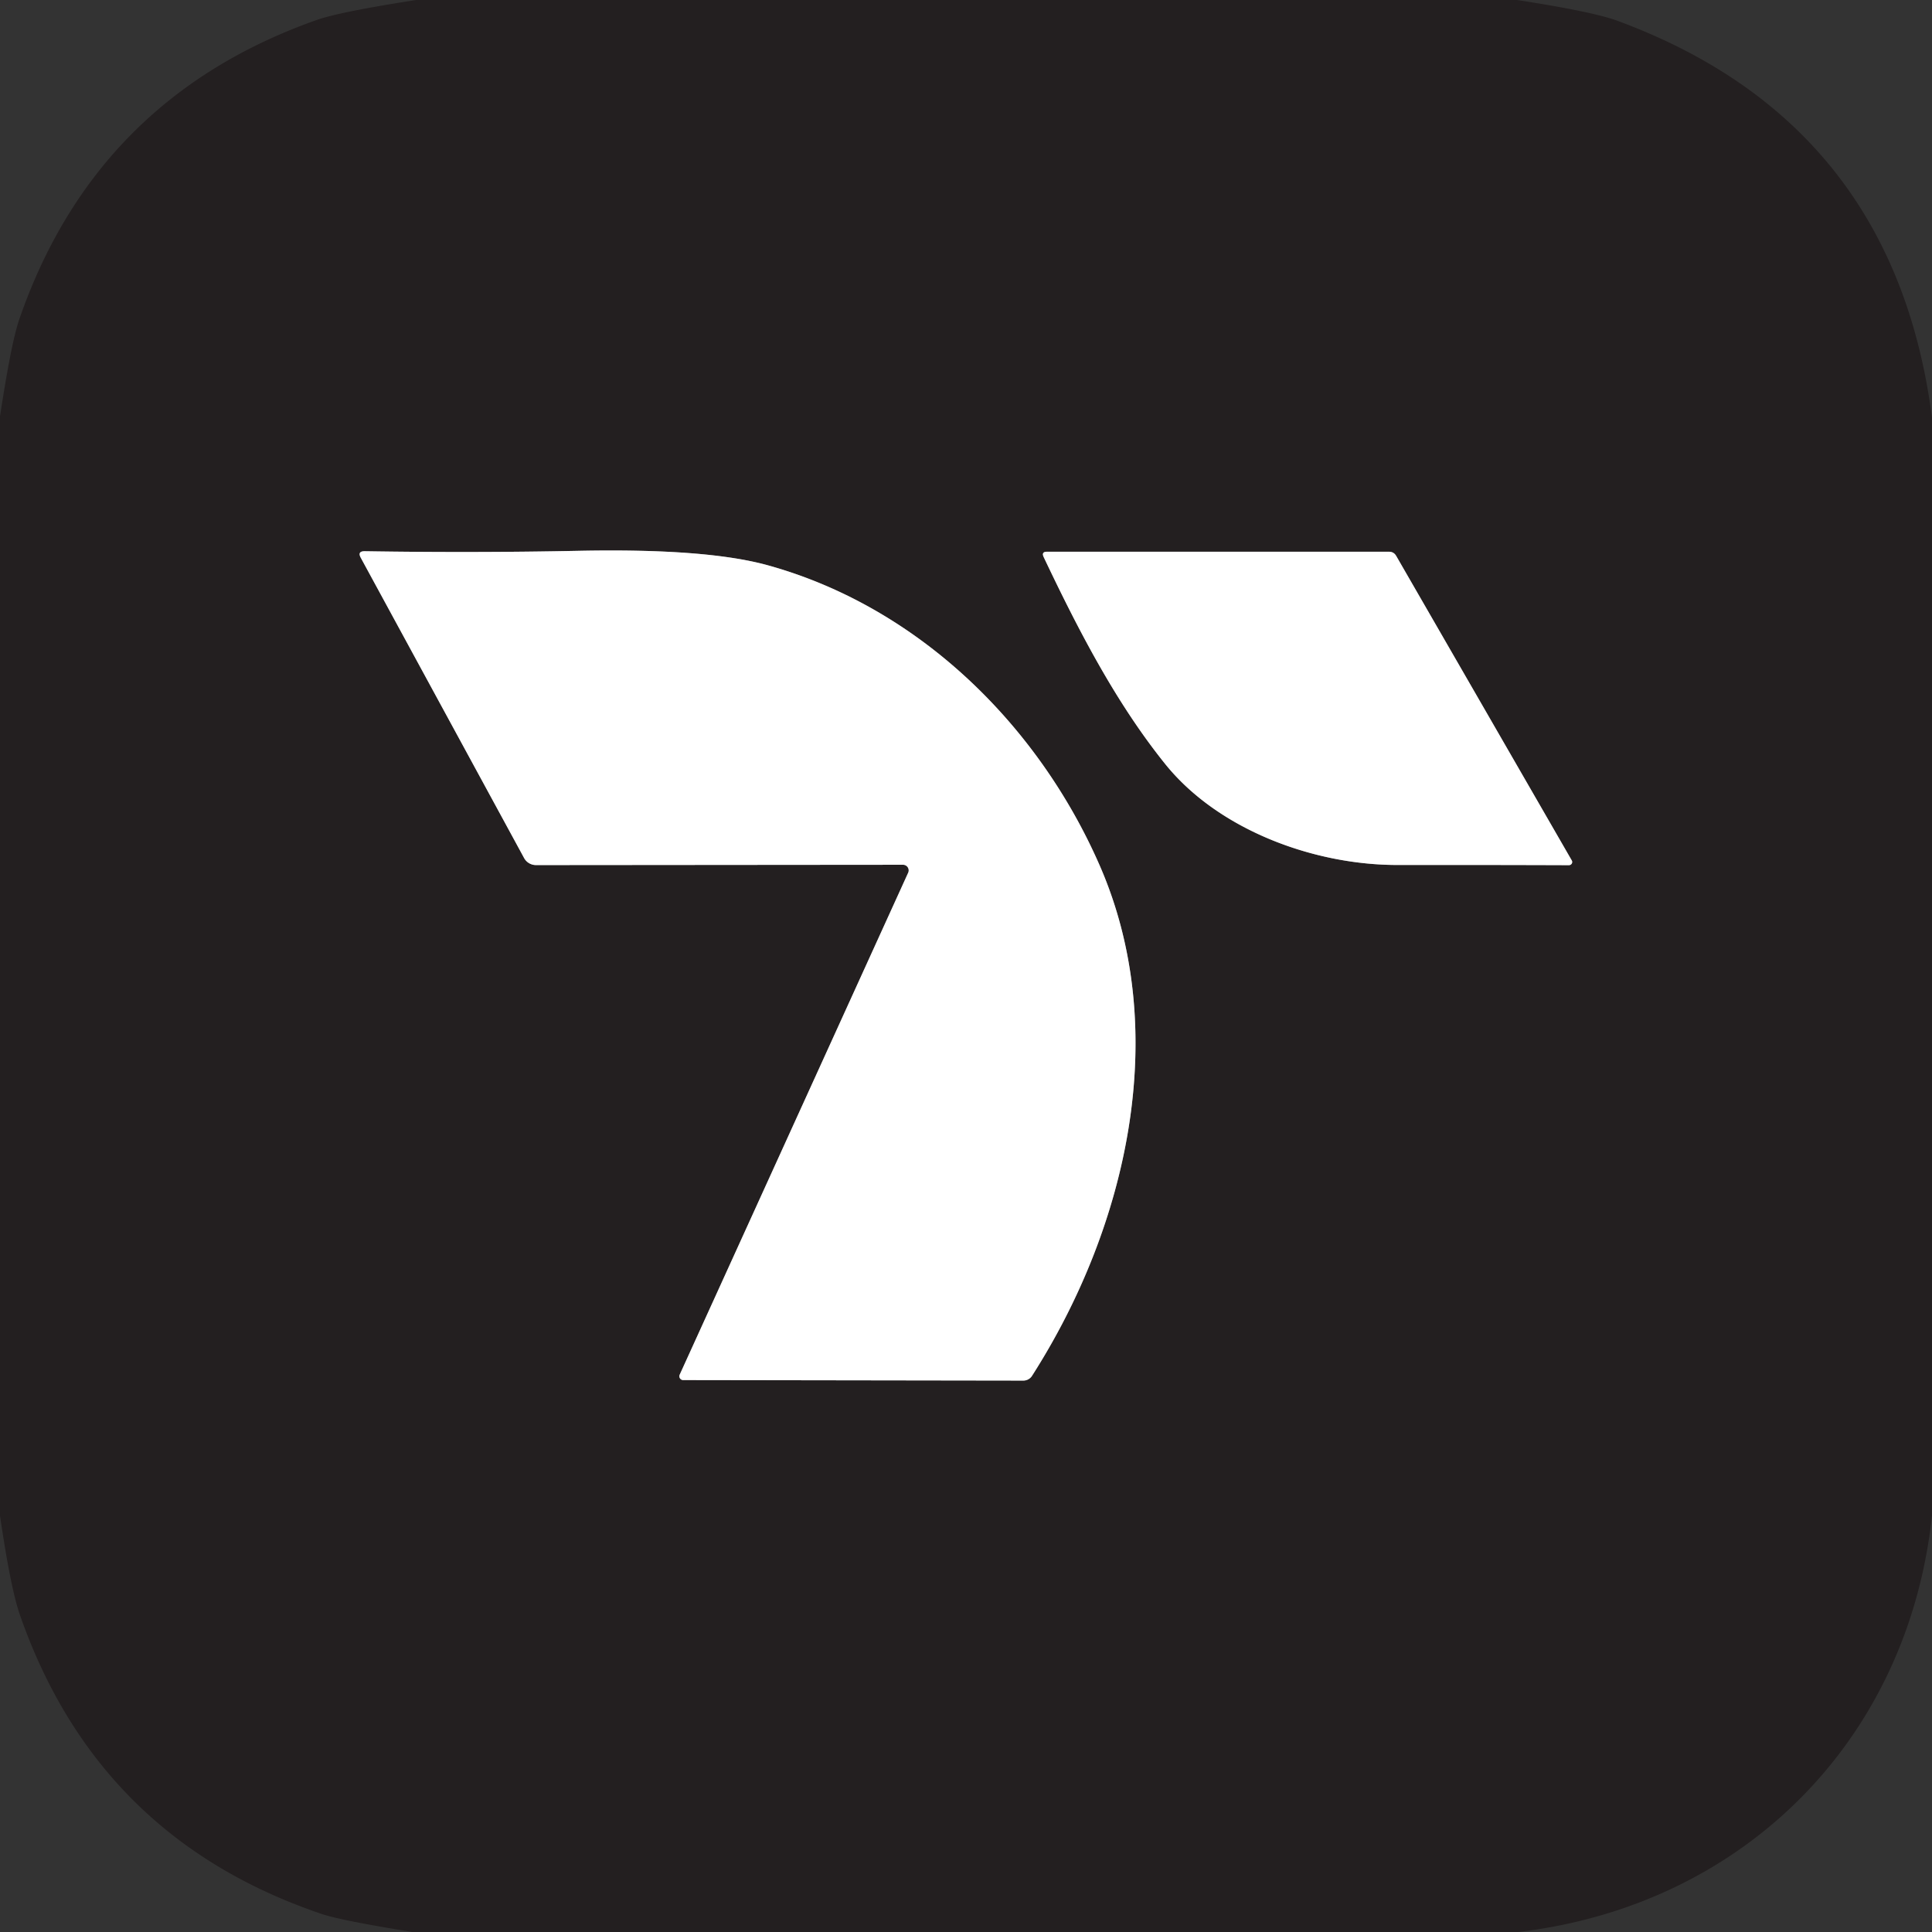
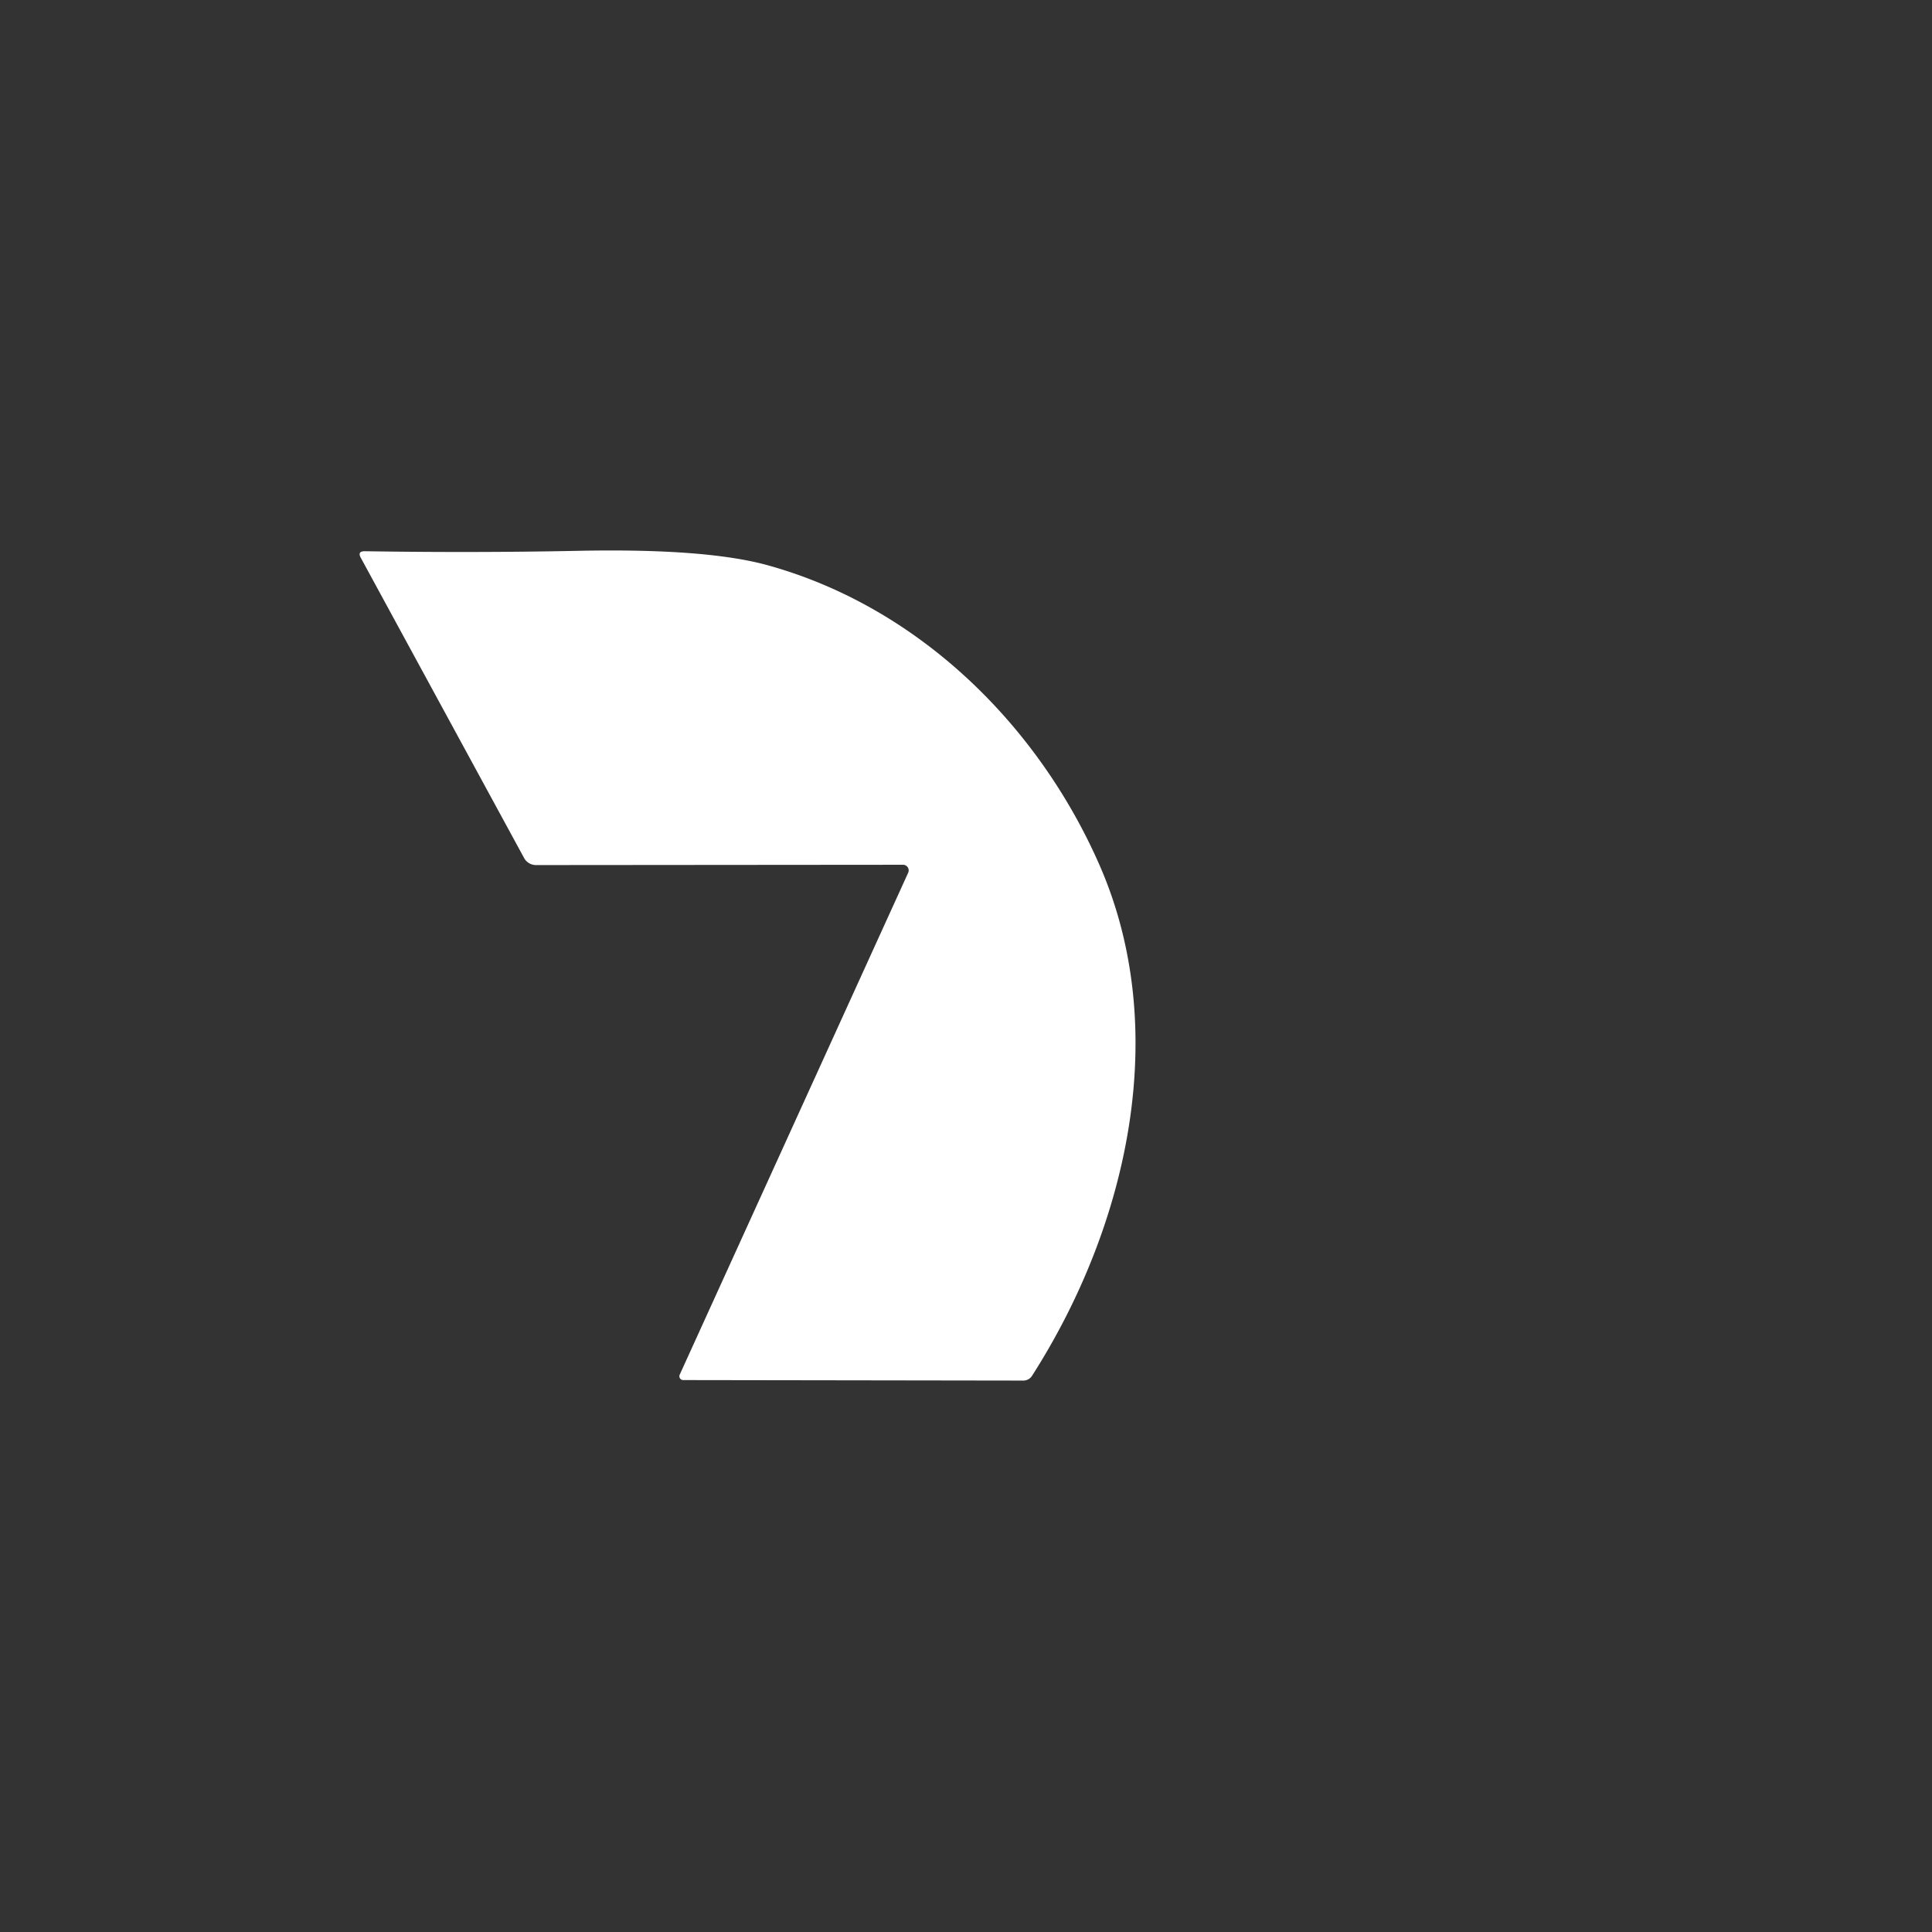
<svg xmlns="http://www.w3.org/2000/svg" version="1.1" viewBox="0.00 0.00 192.00 192.00">
  <rect x="0.00" y="0.00" width="192.00" height="192.00" fill="#333333" stroke="none" />
  <g stroke-width="2.00" fill="none" stroke-linecap="butt">
-     <path stroke="#918f90" vector-effect="non-scaling-stroke" d="   M 109.29 86.02   C 103.19 72.06 91.30 60.35 76.35 56.19   Q 70.22 54.48 57.46 54.74   Q 47.21 54.95 36.26 54.78   Q 35.49 54.77 35.86 55.44   L 52.08 85.26   A 1.35 1.34 -14.0 0 0 53.27 85.97   L 89.74 85.94   A 0.56 0.56 0.0 0 1 90.25 86.74   L 67.55 136.61   A 0.38 0.38 0.0 0 0 67.90 137.15   L 101.70 137.20   A 1.02 1.02 0.0 0 0 102.56 136.73   C 112.16 121.72 116.41 102.33 109.29 86.02" />
-     <path stroke="#918f90" vector-effect="non-scaling-stroke" d="   M 156.20 85.51   L 138.76 55.26   Q 138.52 54.83 138.03 54.83   L 104.05 54.83   Q 103.47 54.83 103.72 55.36   C 107.11 62.50 110.84 69.75 115.76 75.88   C 121.03 82.46 130.56 85.98 138.92 85.96   Q 147.16 85.95 155.92 85.98   A 0.32 0.31 -14.7 0 0 156.20 85.51" />
-   </g>
-   <path fill="#231f20" d="   M 41.35 0.00   L 150.76 0.00   Q 158.29 1.16 160.75 2.07   Q 188.21 12.21 192.00 41.51   L 192.00 150.60   C 189.62 172.94 173.28 189.35 150.89 192.00   L 40.98 192.00   Q 33.92 190.86 32.01 190.22   Q 9.72 182.70 1.98 160.49   Q 1.06 157.86 0.00 150.63   L 0.00 41.39   Q 1.11 34.07 1.92 31.72   Q 9.53 9.71 31.52 1.97   Q 33.82 1.17 41.35 0.00   Z   M 109.29 86.02   C 103.19 72.06 91.30 60.35 76.35 56.19   Q 70.22 54.48 57.46 54.74   Q 47.21 54.95 36.26 54.78   Q 35.49 54.77 35.86 55.44   L 52.08 85.26   A 1.35 1.34 -14.0 0 0 53.27 85.97   L 89.74 85.94   A 0.56 0.56 0.0 0 1 90.25 86.74   L 67.55 136.61   A 0.38 0.38 0.0 0 0 67.90 137.15   L 101.70 137.20   A 1.02 1.02 0.0 0 0 102.56 136.73   C 112.16 121.72 116.41 102.33 109.29 86.02   Z   M 156.20 85.51   L 138.76 55.26   Q 138.52 54.83 138.03 54.83   L 104.05 54.83   Q 103.47 54.83 103.72 55.36   C 107.11 62.50 110.84 69.75 115.76 75.88   C 121.03 82.46 130.56 85.98 138.92 85.96   Q 147.16 85.95 155.92 85.98   A 0.32 0.31 -14.7 0 0 156.20 85.51   Z" />
+     </g>
  <path fill="#ffffff" d="   M 76.35 56.19   C 91.30 60.35 103.19 72.06 109.29 86.02   C 116.41 102.33 112.16 121.72 102.56 136.73   A 1.02 1.02 0.0 0 1 101.70 137.20   L 67.90 137.15   A 0.38 0.38 0.0 0 1 67.55 136.61   L 90.25 86.74   A 0.56 0.56 0.0 0 0 89.74 85.94   L 53.27 85.97   A 1.35 1.34 -14.0 0 1 52.08 85.26   L 35.86 55.44   Q 35.49 54.77 36.26 54.78   Q 47.21 54.95 57.46 54.74   Q 70.22 54.48 76.35 56.19   Z" />
-   <path fill="#ffffff" d="   M 138.76 55.26   L 156.20 85.51   A 0.32 0.31 -14.7 0 1 155.92 85.98   Q 147.16 85.95 138.92 85.96   C 130.56 85.98 121.03 82.46 115.76 75.88   C 110.84 69.75 107.11 62.50 103.72 55.36   Q 103.47 54.83 104.05 54.83   L 138.03 54.83   Q 138.52 54.83 138.76 55.26   Z" />
</svg>